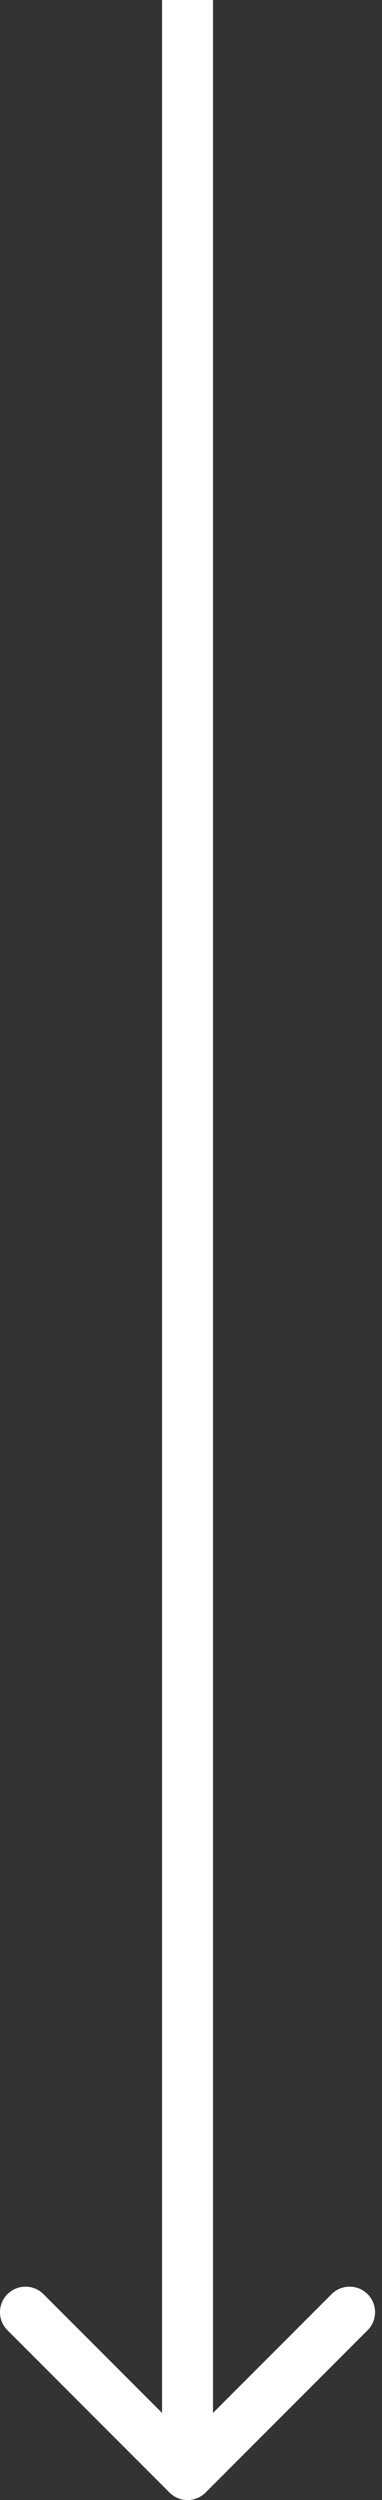
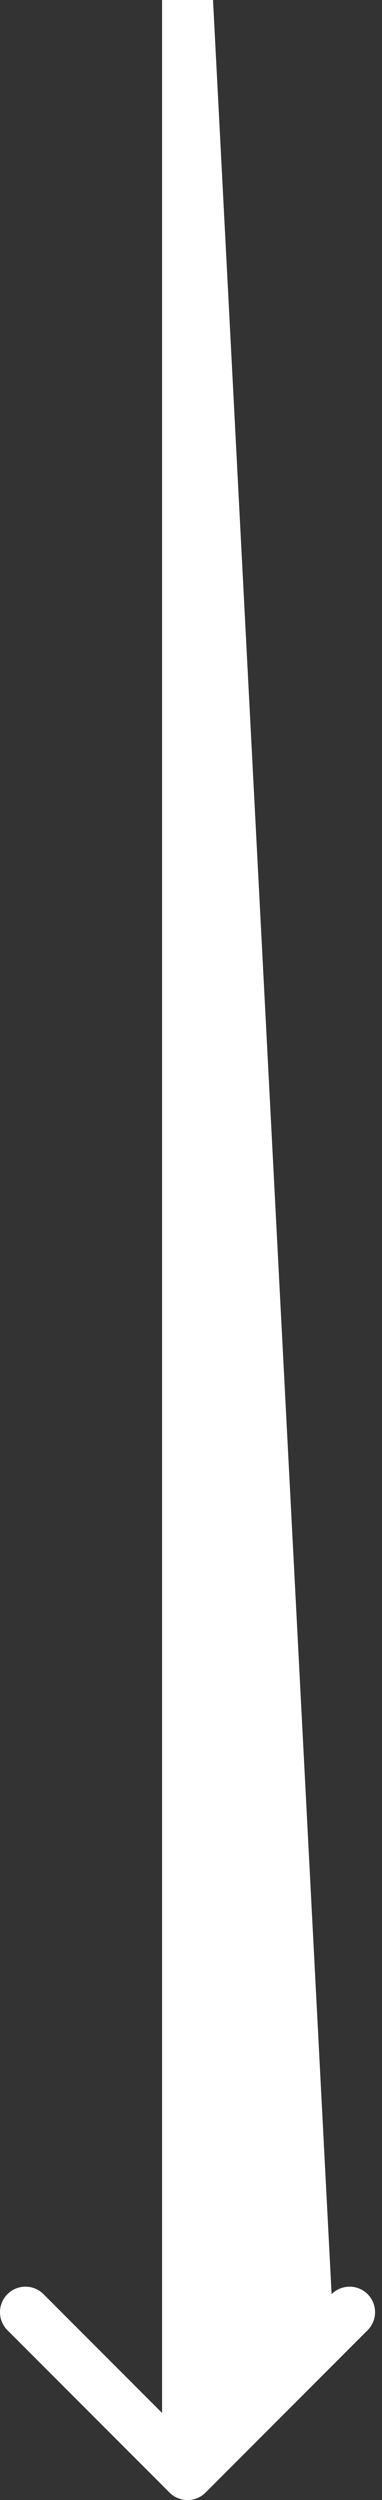
<svg xmlns="http://www.w3.org/2000/svg" width="15" height="98" viewBox="0 0 15 98" fill="none">
  <rect x="0" y="0" width="15" height="98" fill="#333333" stroke="none" />
-   <path fill-rule="evenodd" clip-rule="evenodd" d="M14.435 91.343L8.071 97.707C7.681 98.098 7.047 98.098 6.657 97.707L0.293 91.343C-0.098 90.953 -0.098 90.32 0.293 89.929C0.683 89.538 1.317 89.538 1.707 89.929L6.364 94.586L6.364 -3.656e-07L8.364 -2.78178e-07L8.364 94.586L13.021 89.929C13.411 89.538 14.044 89.538 14.435 89.929C14.825 90.32 14.825 90.953 14.435 91.343Z" fill="#FFF" />
+   <path fill-rule="evenodd" clip-rule="evenodd" d="M14.435 91.343L8.071 97.707C7.681 98.098 7.047 98.098 6.657 97.707L0.293 91.343C-0.098 90.953 -0.098 90.32 0.293 89.929C0.683 89.538 1.317 89.538 1.707 89.929L6.364 94.586L6.364 -3.656e-07L8.364 -2.78178e-07L13.021 89.929C13.411 89.538 14.044 89.538 14.435 89.929C14.825 90.32 14.825 90.953 14.435 91.343Z" fill="#FFF" />
</svg>